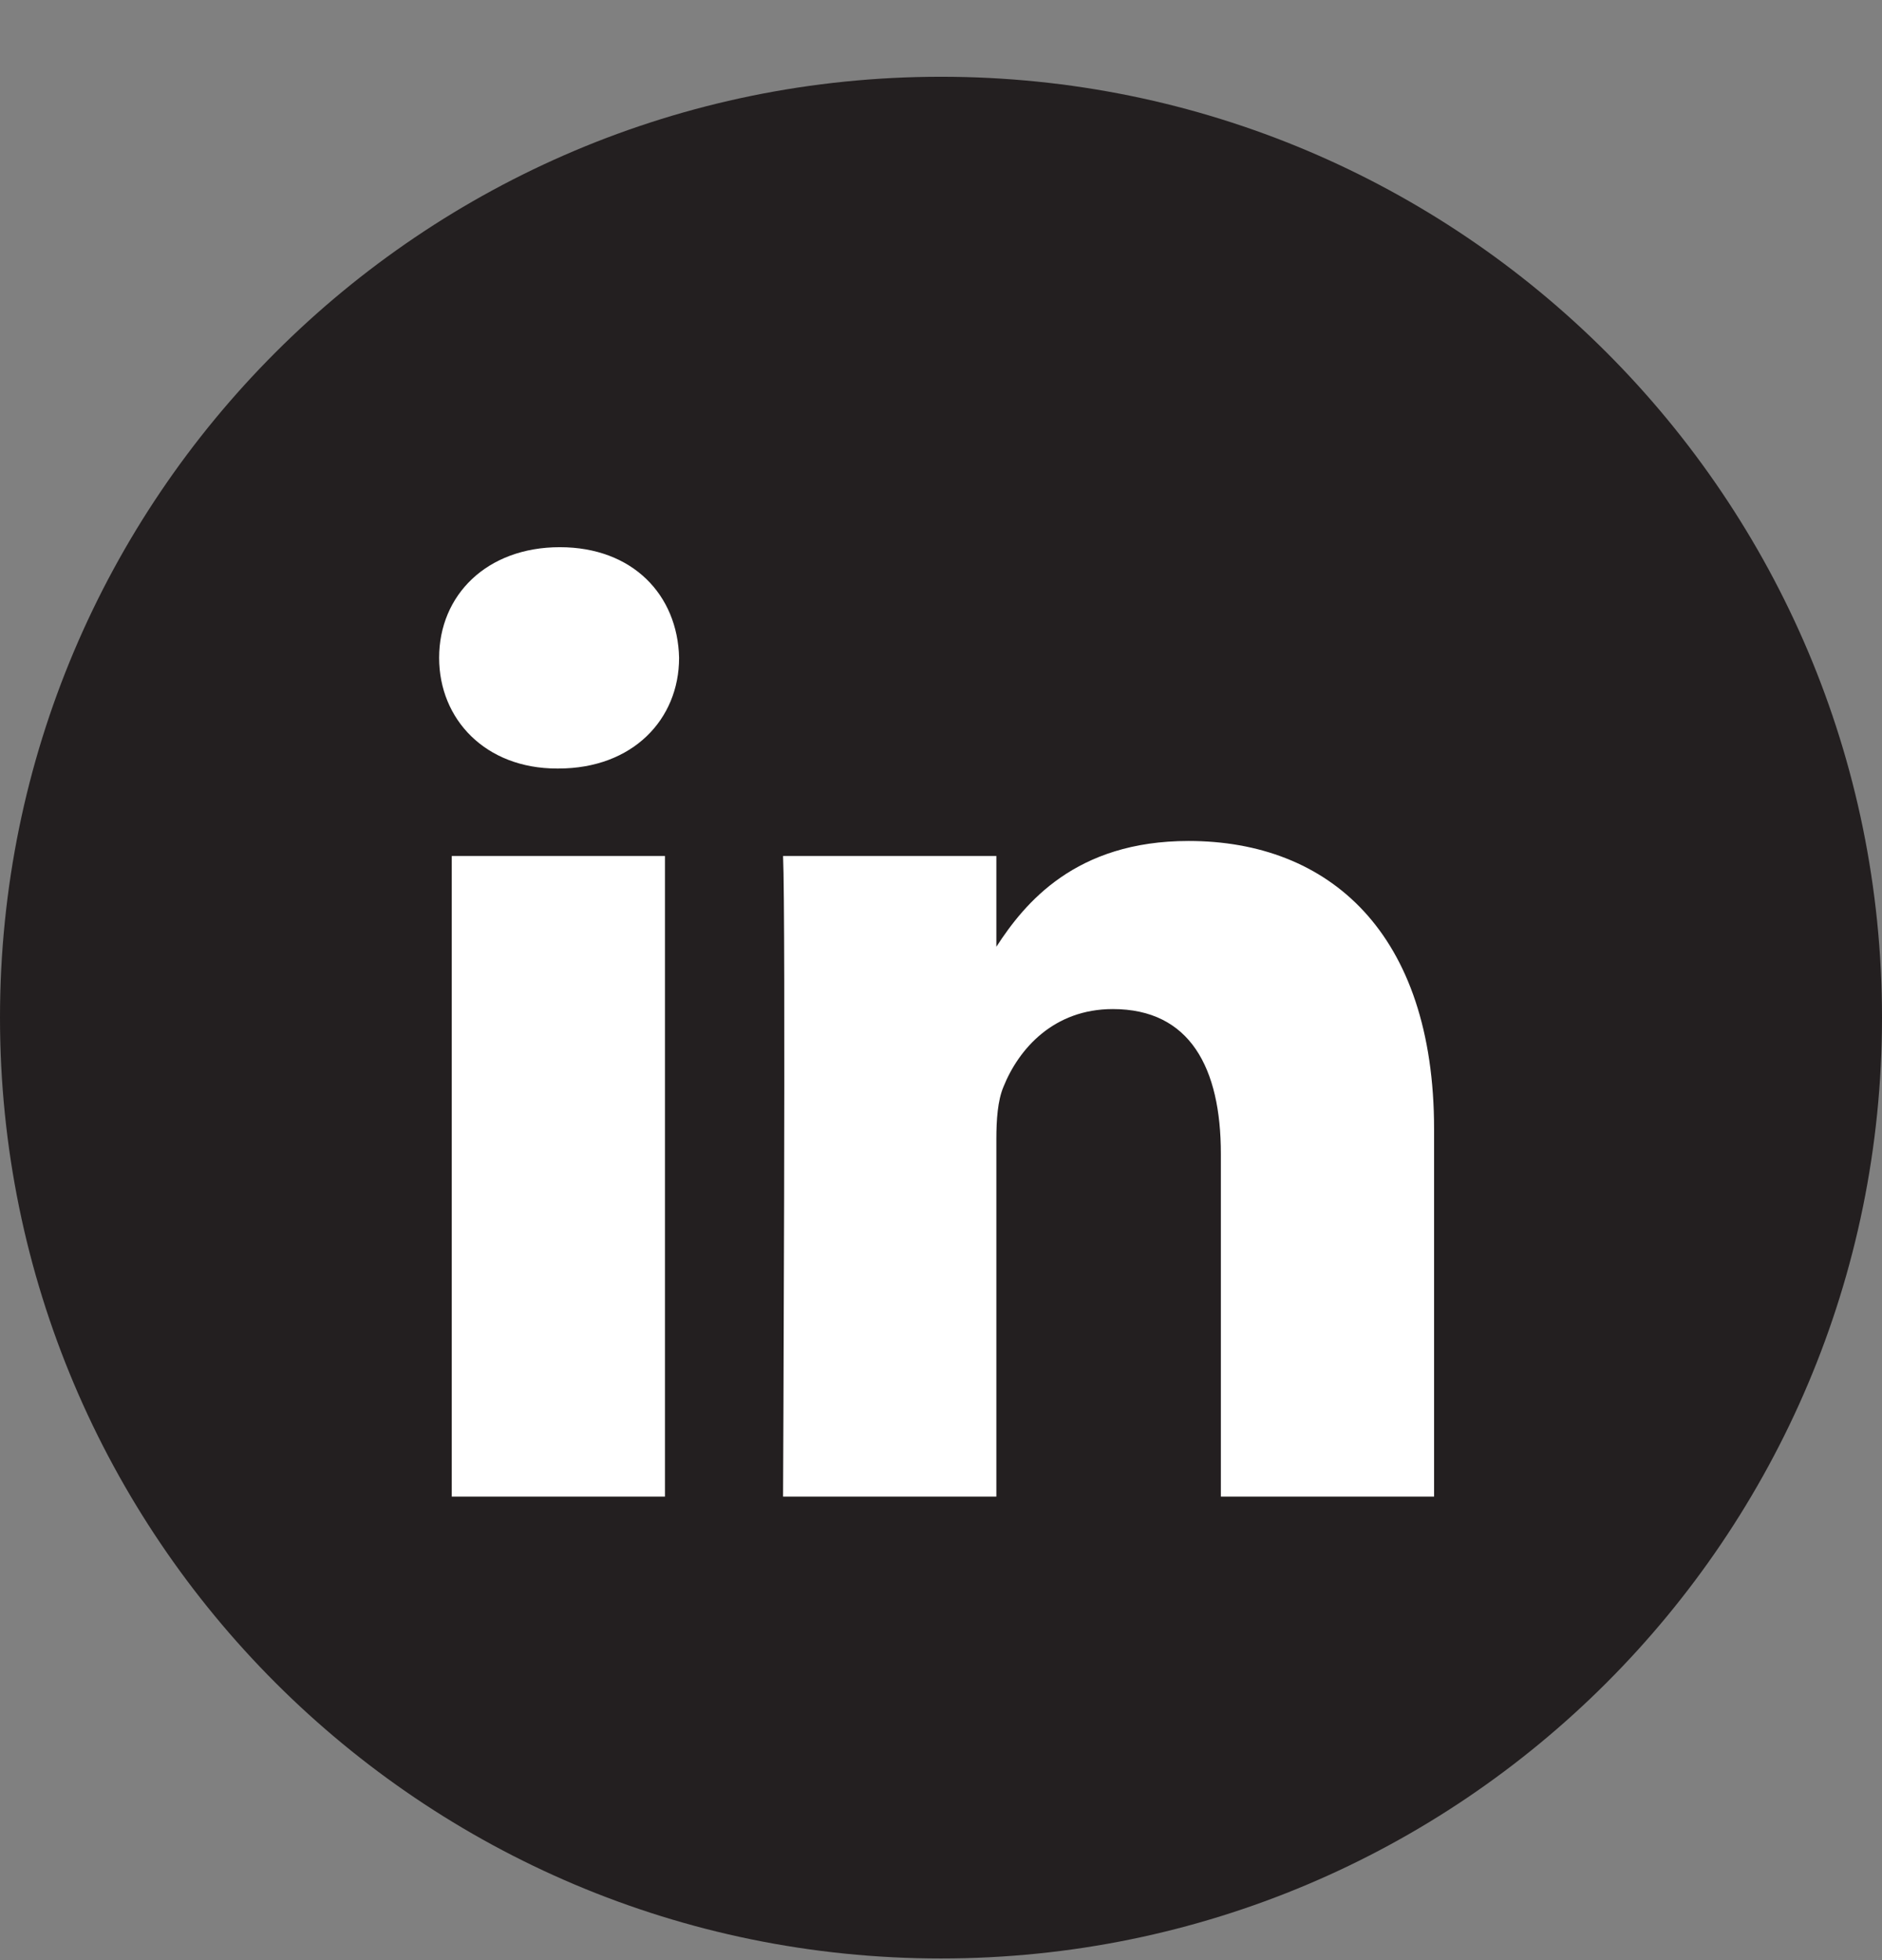
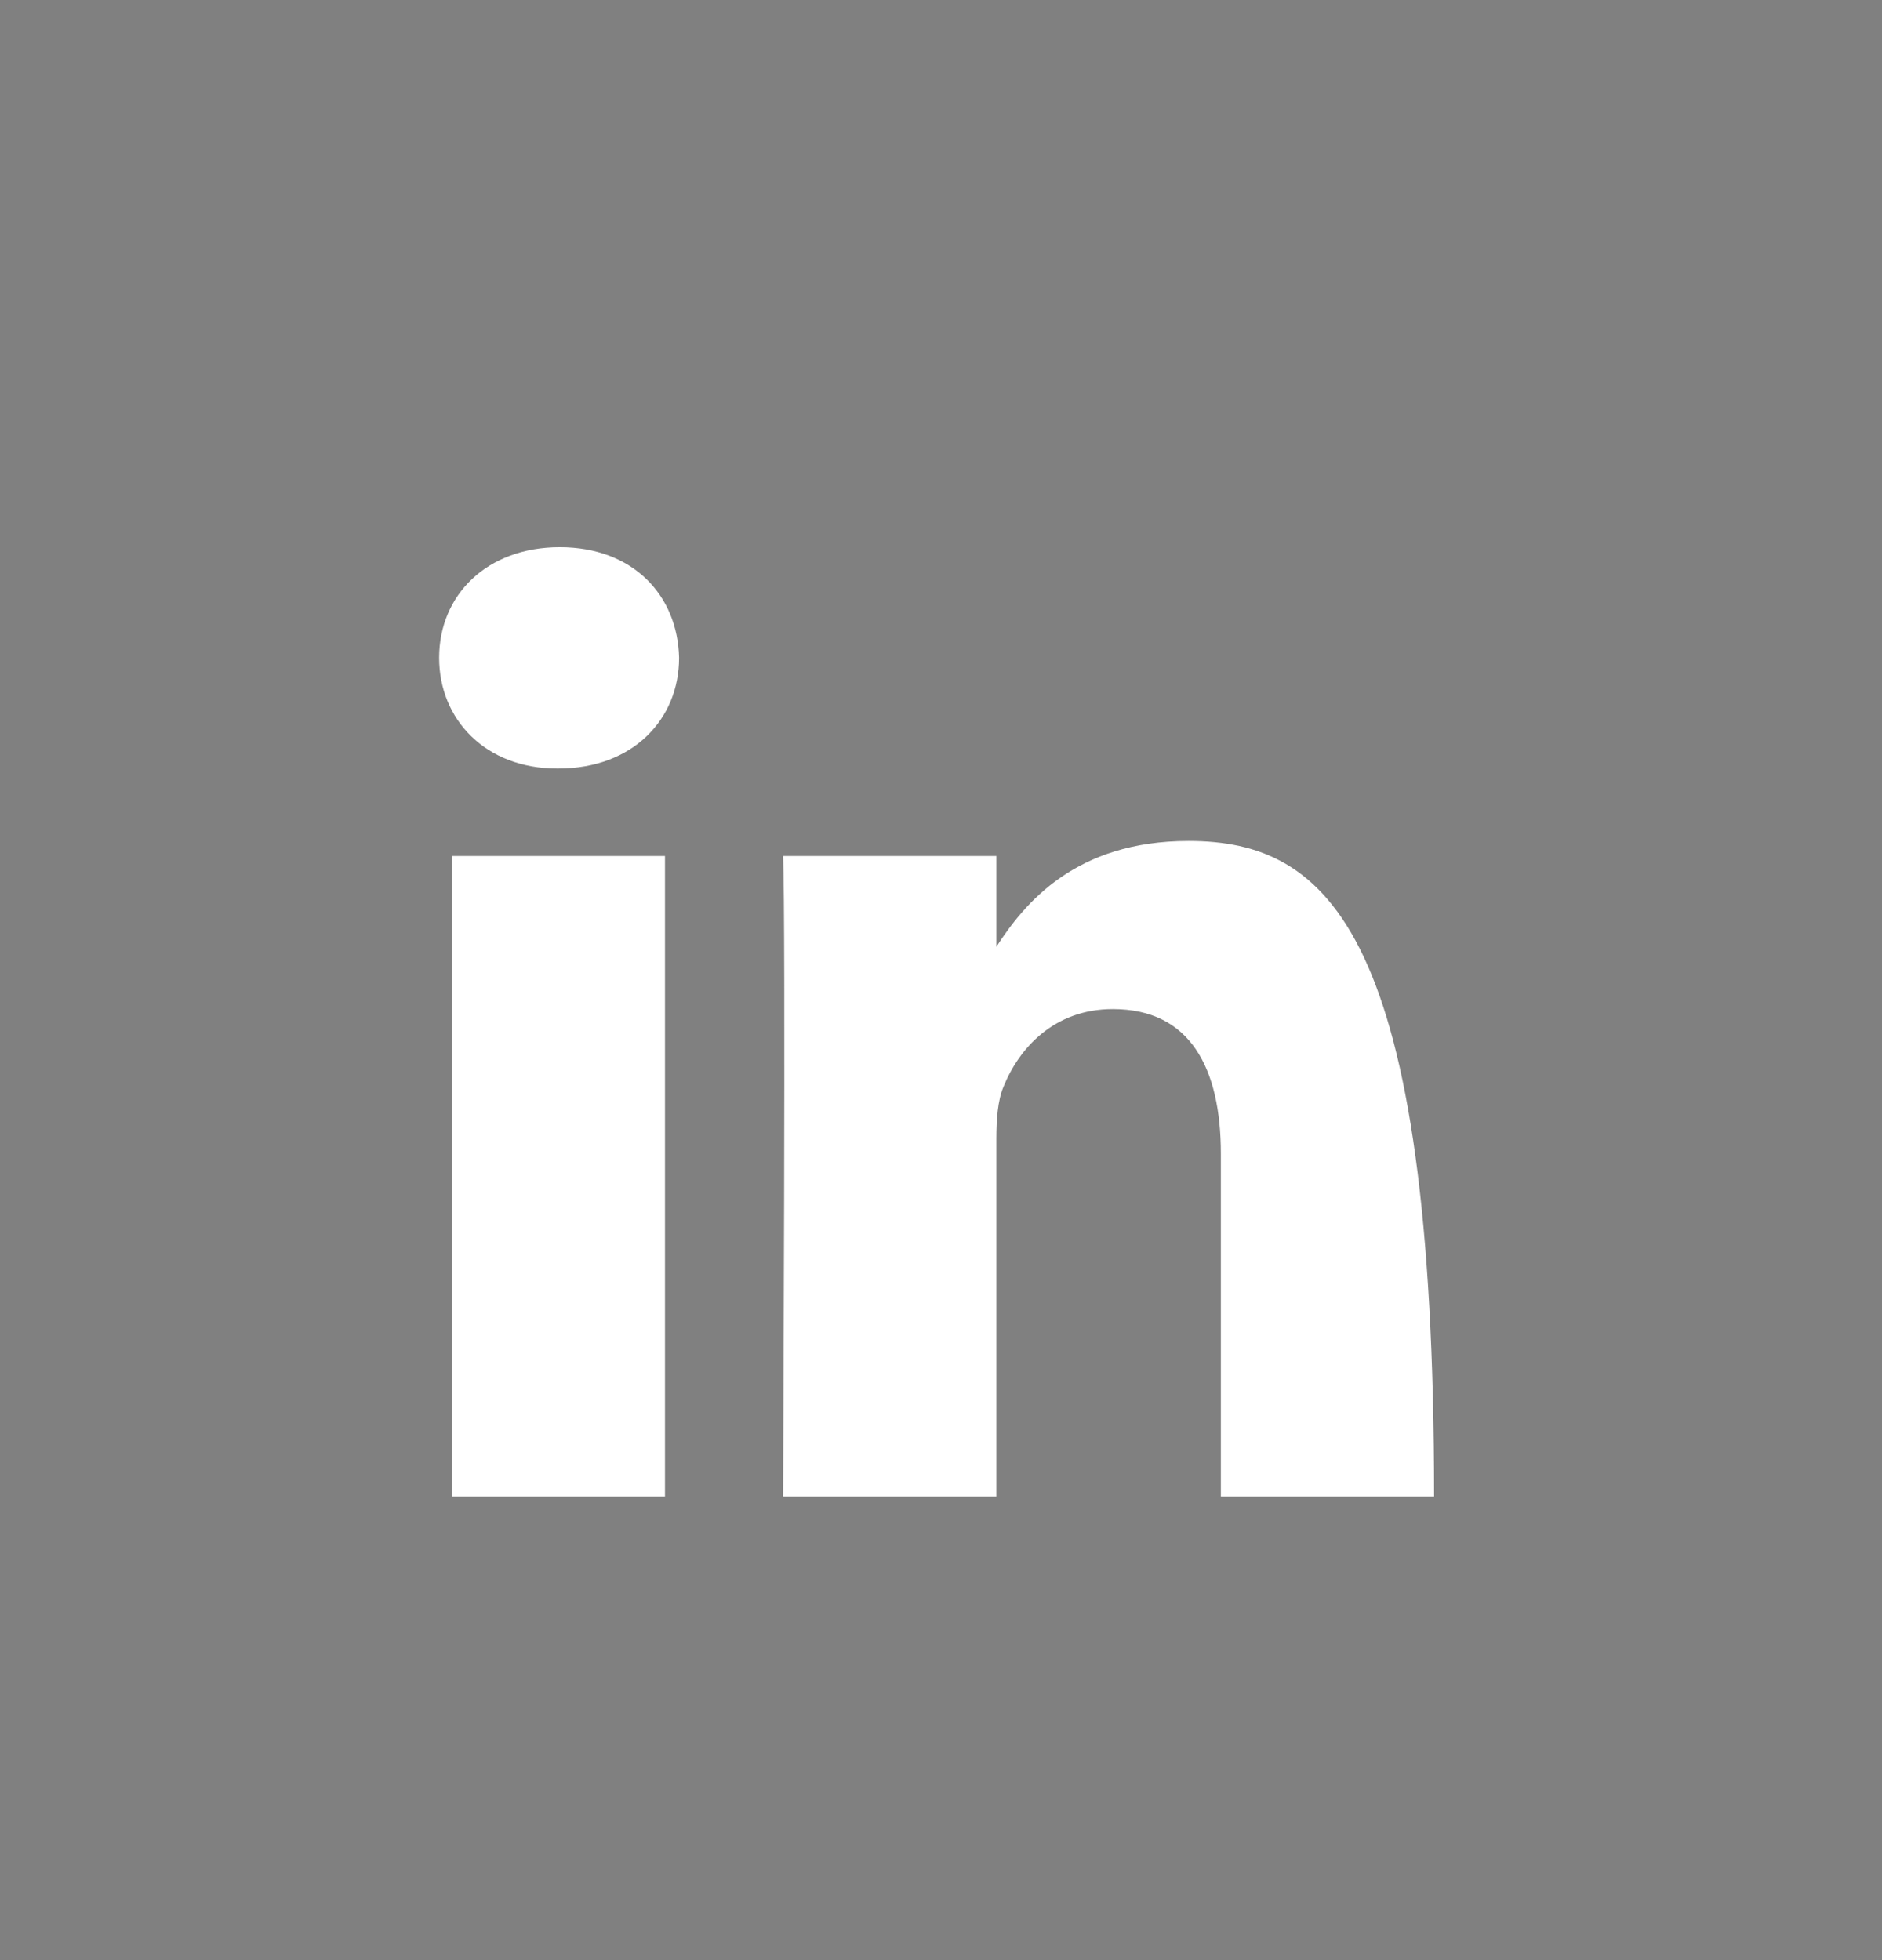
<svg xmlns="http://www.w3.org/2000/svg" width="24" height="25" viewBox="0 0 24 25" fill="none">
  <rect x="0" y="0" width="24" height="25" fill="#808080" stroke="none" />
  <g clip-path="url(#clip0_410_778)">
-     <path d="M0 12.979C0 6.351 5.372 0.979 12 0.979C18.628 0.979 24 6.351 24 12.979C24 19.606 18.628 24.979 12 24.979C5.372 24.979 0 19.606 0 12.979Z" fill="#231F20" />
-     <path fill-rule="evenodd" clip-rule="evenodd" d="M8.66 8.39C8.66 9.175 8.069 9.802 7.121 9.802H7.103C6.191 9.802 5.6 9.175 5.6 8.39C5.6 7.589 6.209 6.979 7.139 6.979C8.069 6.979 8.642 7.589 8.66 8.39ZM8.48 10.918V19.088H5.761V10.918H8.48ZM18.288 19.088V14.403C18.288 11.894 16.946 10.726 15.157 10.726C13.713 10.726 13.067 11.519 12.706 12.075V10.918H9.986C10.022 11.684 9.986 19.088 9.986 19.088H12.706V14.525C12.706 14.281 12.723 14.037 12.796 13.863C12.992 13.374 13.439 12.87 14.191 12.87C15.175 12.87 15.569 13.619 15.569 14.717V19.088H18.288Z" fill="white" />
+     <path fill-rule="evenodd" clip-rule="evenodd" d="M8.66 8.39C8.66 9.175 8.069 9.802 7.121 9.802H7.103C6.191 9.802 5.6 9.175 5.6 8.39C5.6 7.589 6.209 6.979 7.139 6.979C8.069 6.979 8.642 7.589 8.66 8.39ZM8.48 10.918V19.088H5.761V10.918H8.48ZM18.288 19.088C18.288 11.894 16.946 10.726 15.157 10.726C13.713 10.726 13.067 11.519 12.706 12.075V10.918H9.986C10.022 11.684 9.986 19.088 9.986 19.088H12.706V14.525C12.706 14.281 12.723 14.037 12.796 13.863C12.992 13.374 13.439 12.87 14.191 12.87C15.175 12.87 15.569 13.619 15.569 14.717V19.088H18.288Z" fill="white" />
  </g>
  <defs>
    <clipPath id="clip0_410_778">
      <rect width="24" height="24" fill="white" transform="translate(0 0.979)" />
    </clipPath>
  </defs>
</svg>